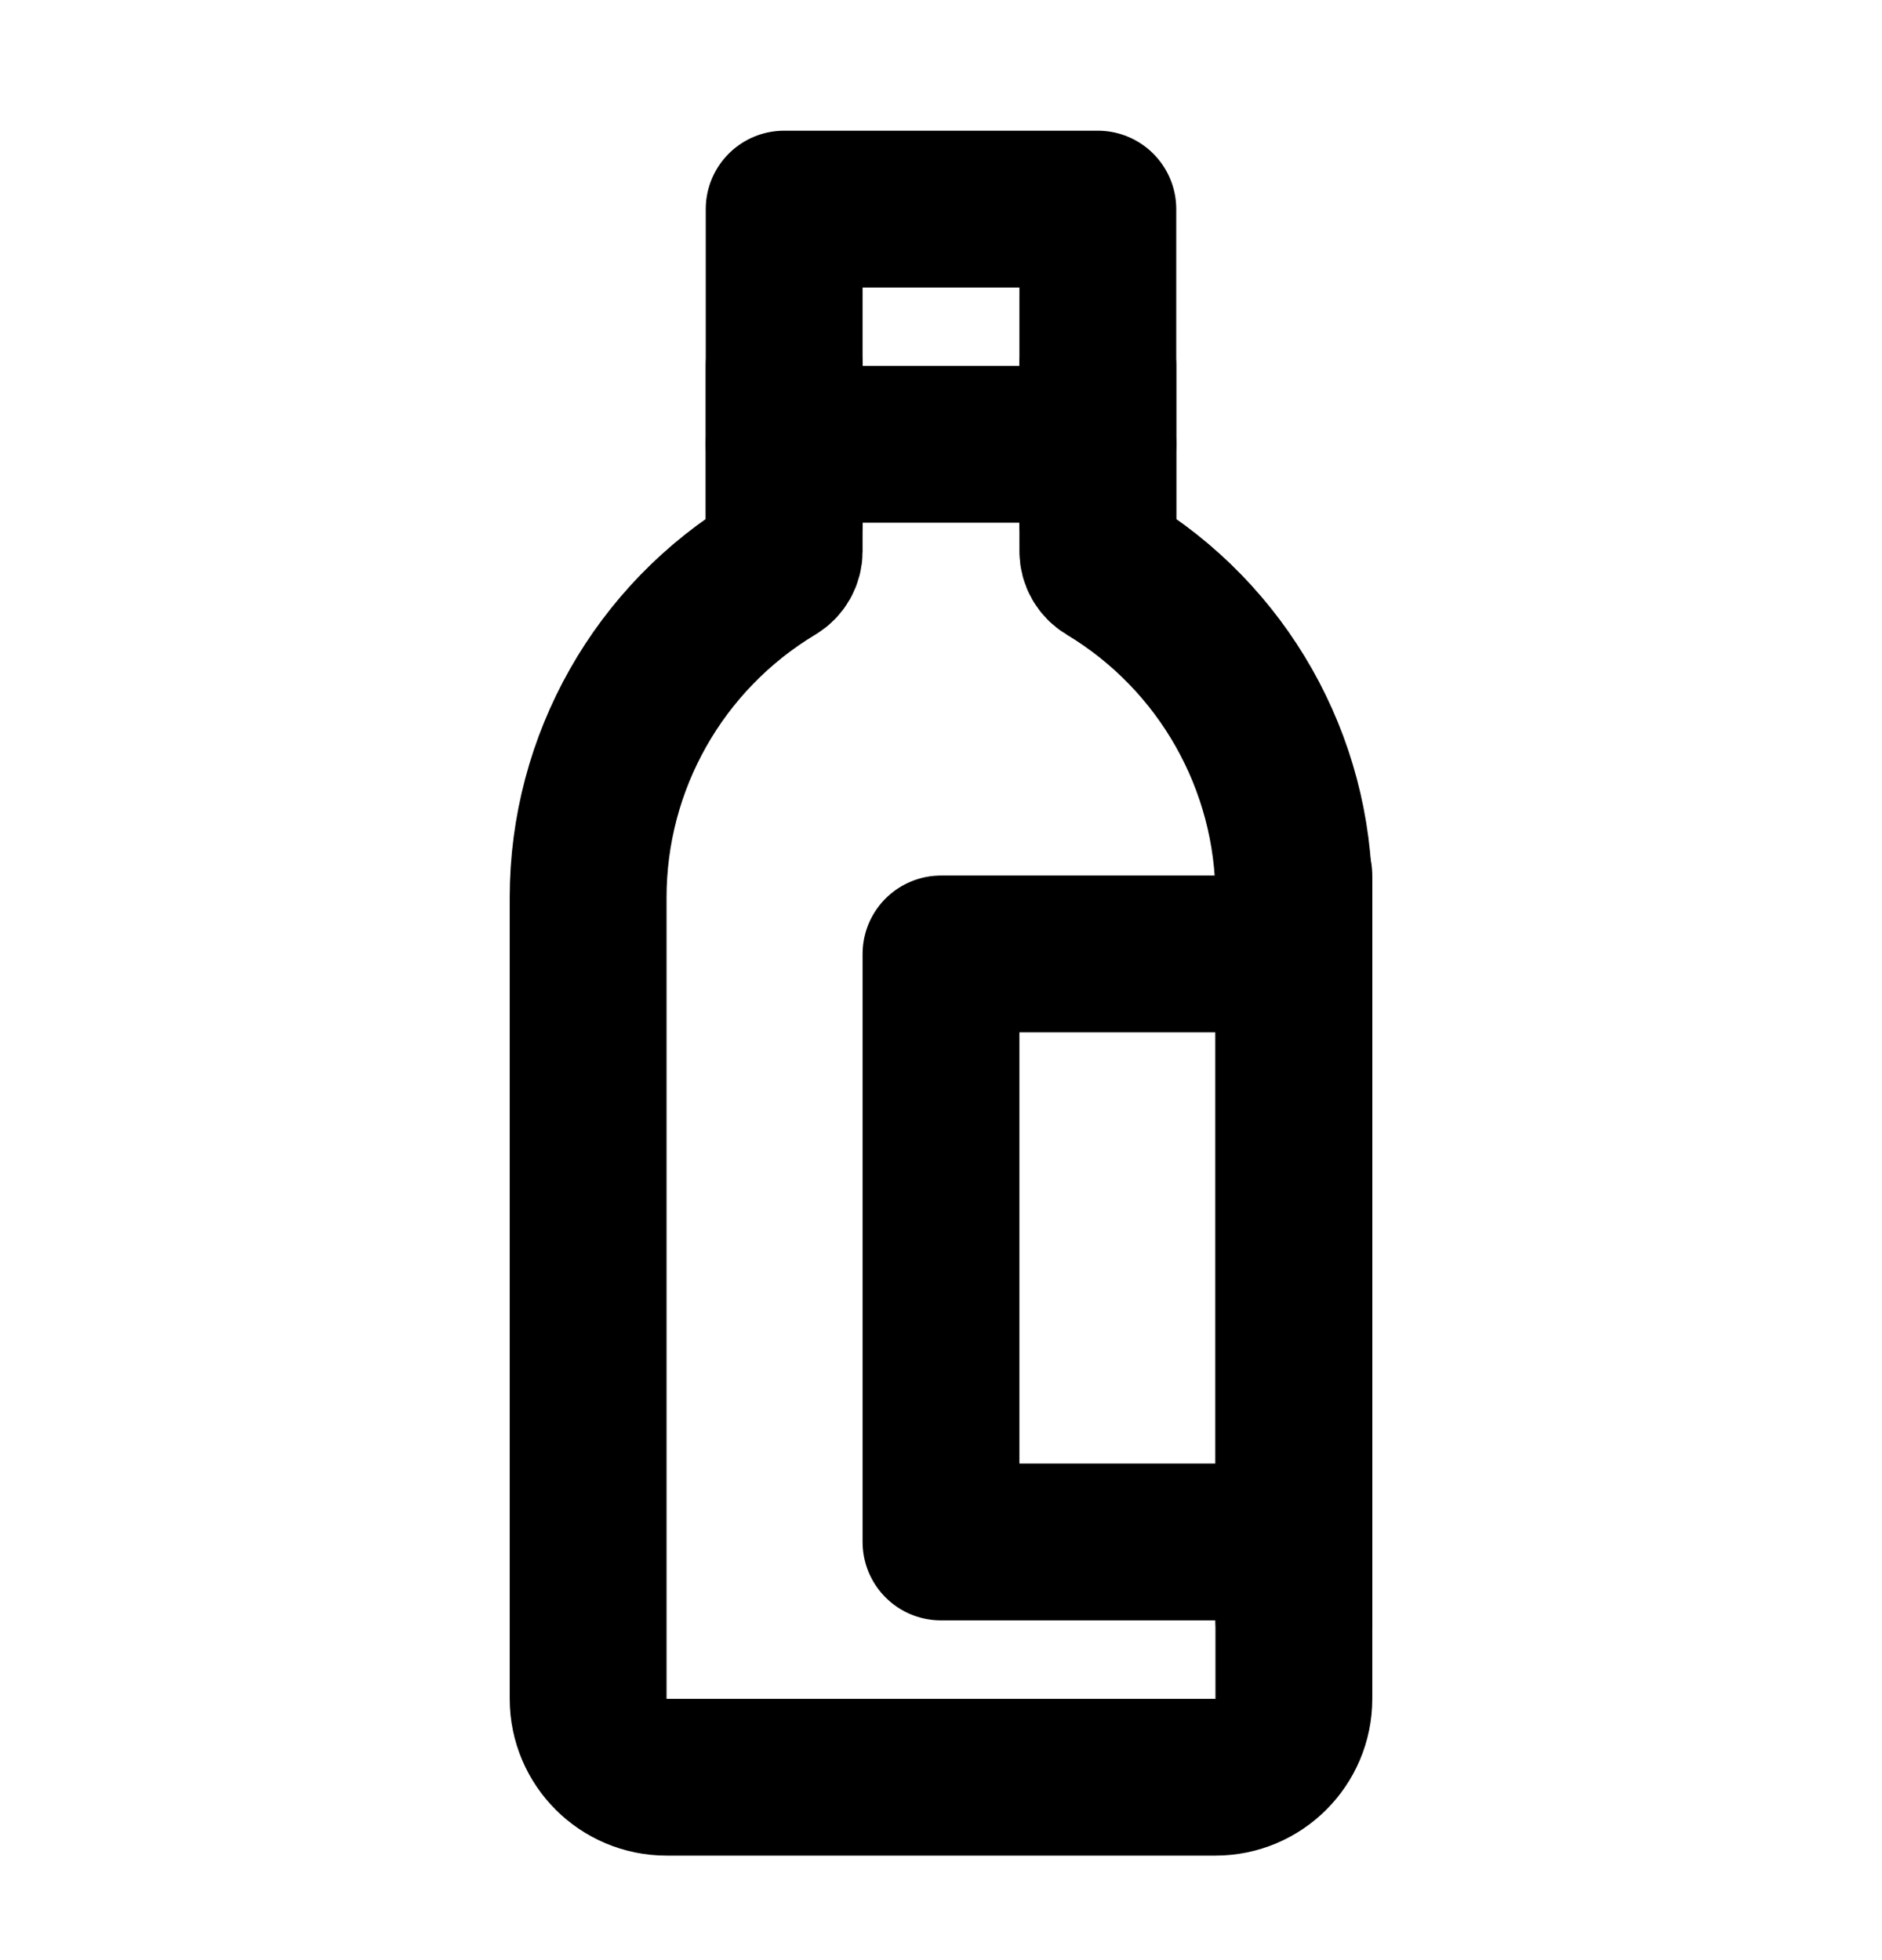
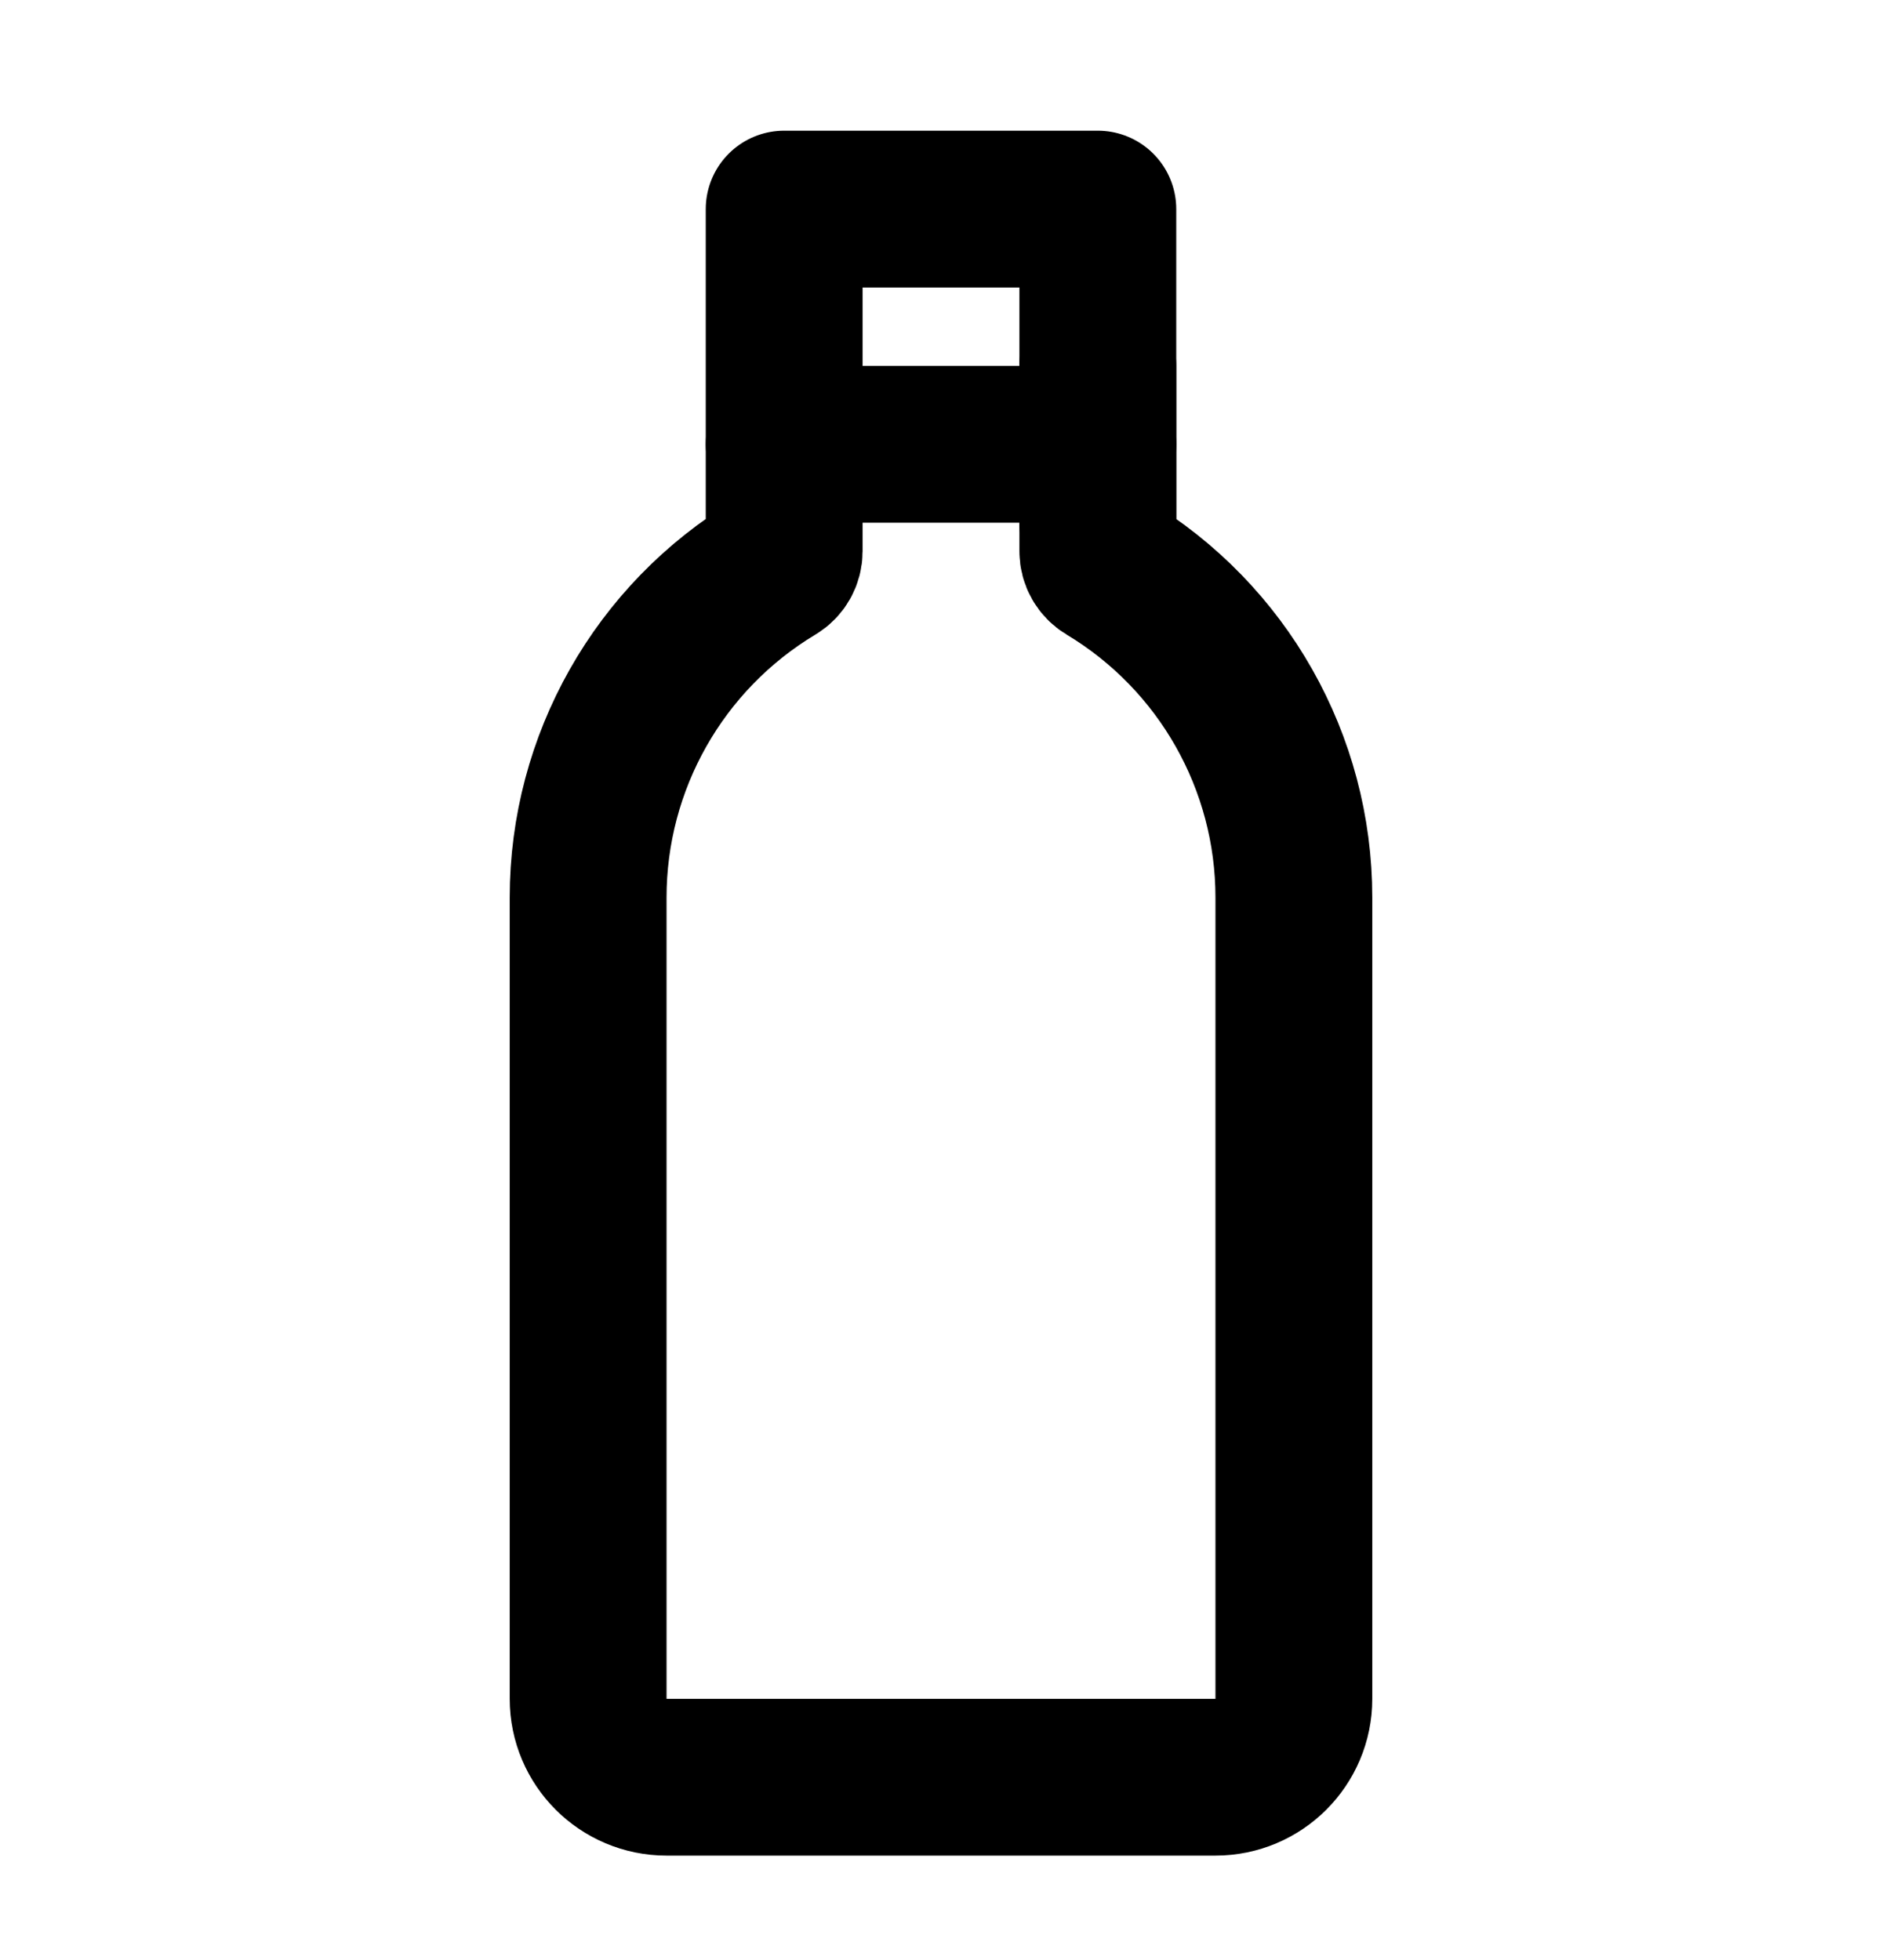
<svg xmlns="http://www.w3.org/2000/svg" width="24" height="25" viewBox="0 0 24 25" fill="none">
  <path d="M7.5 11.447C7.5 9.722 8.405 8.124 9.884 7.236C9.956 7.193 10 7.115 10 7.031V2.667H14V7.031C14 7.115 14.044 7.193 14.116 7.236C15.595 8.124 16.5 9.722 16.5 11.447V21.667C16.5 22.219 16.052 22.667 15.5 22.667H8.5C7.948 22.667 7.5 22.219 7.5 21.667V11.447Z" stroke="black" stroke-width="2" stroke-linecap="round" stroke-linejoin="round" />
  <path d="M10 5.667H14" stroke="black" stroke-width="2" stroke-linecap="round" />
-   <path d="M16.5 12.167H12V19.667H16.5" stroke="black" stroke-width="2" stroke-linecap="round" stroke-linejoin="round" />
-   <path d="M16.5 20.667V11.167" stroke="black" stroke-width="2" stroke-linecap="round" stroke-linejoin="round" />
-   <path d="M10 6.667V4.667" stroke="black" stroke-width="2" stroke-linecap="round" stroke-linejoin="round" />
  <path d="M14 6.667V4.667" stroke="black" stroke-width="2" stroke-linecap="round" stroke-linejoin="round" />
</svg>